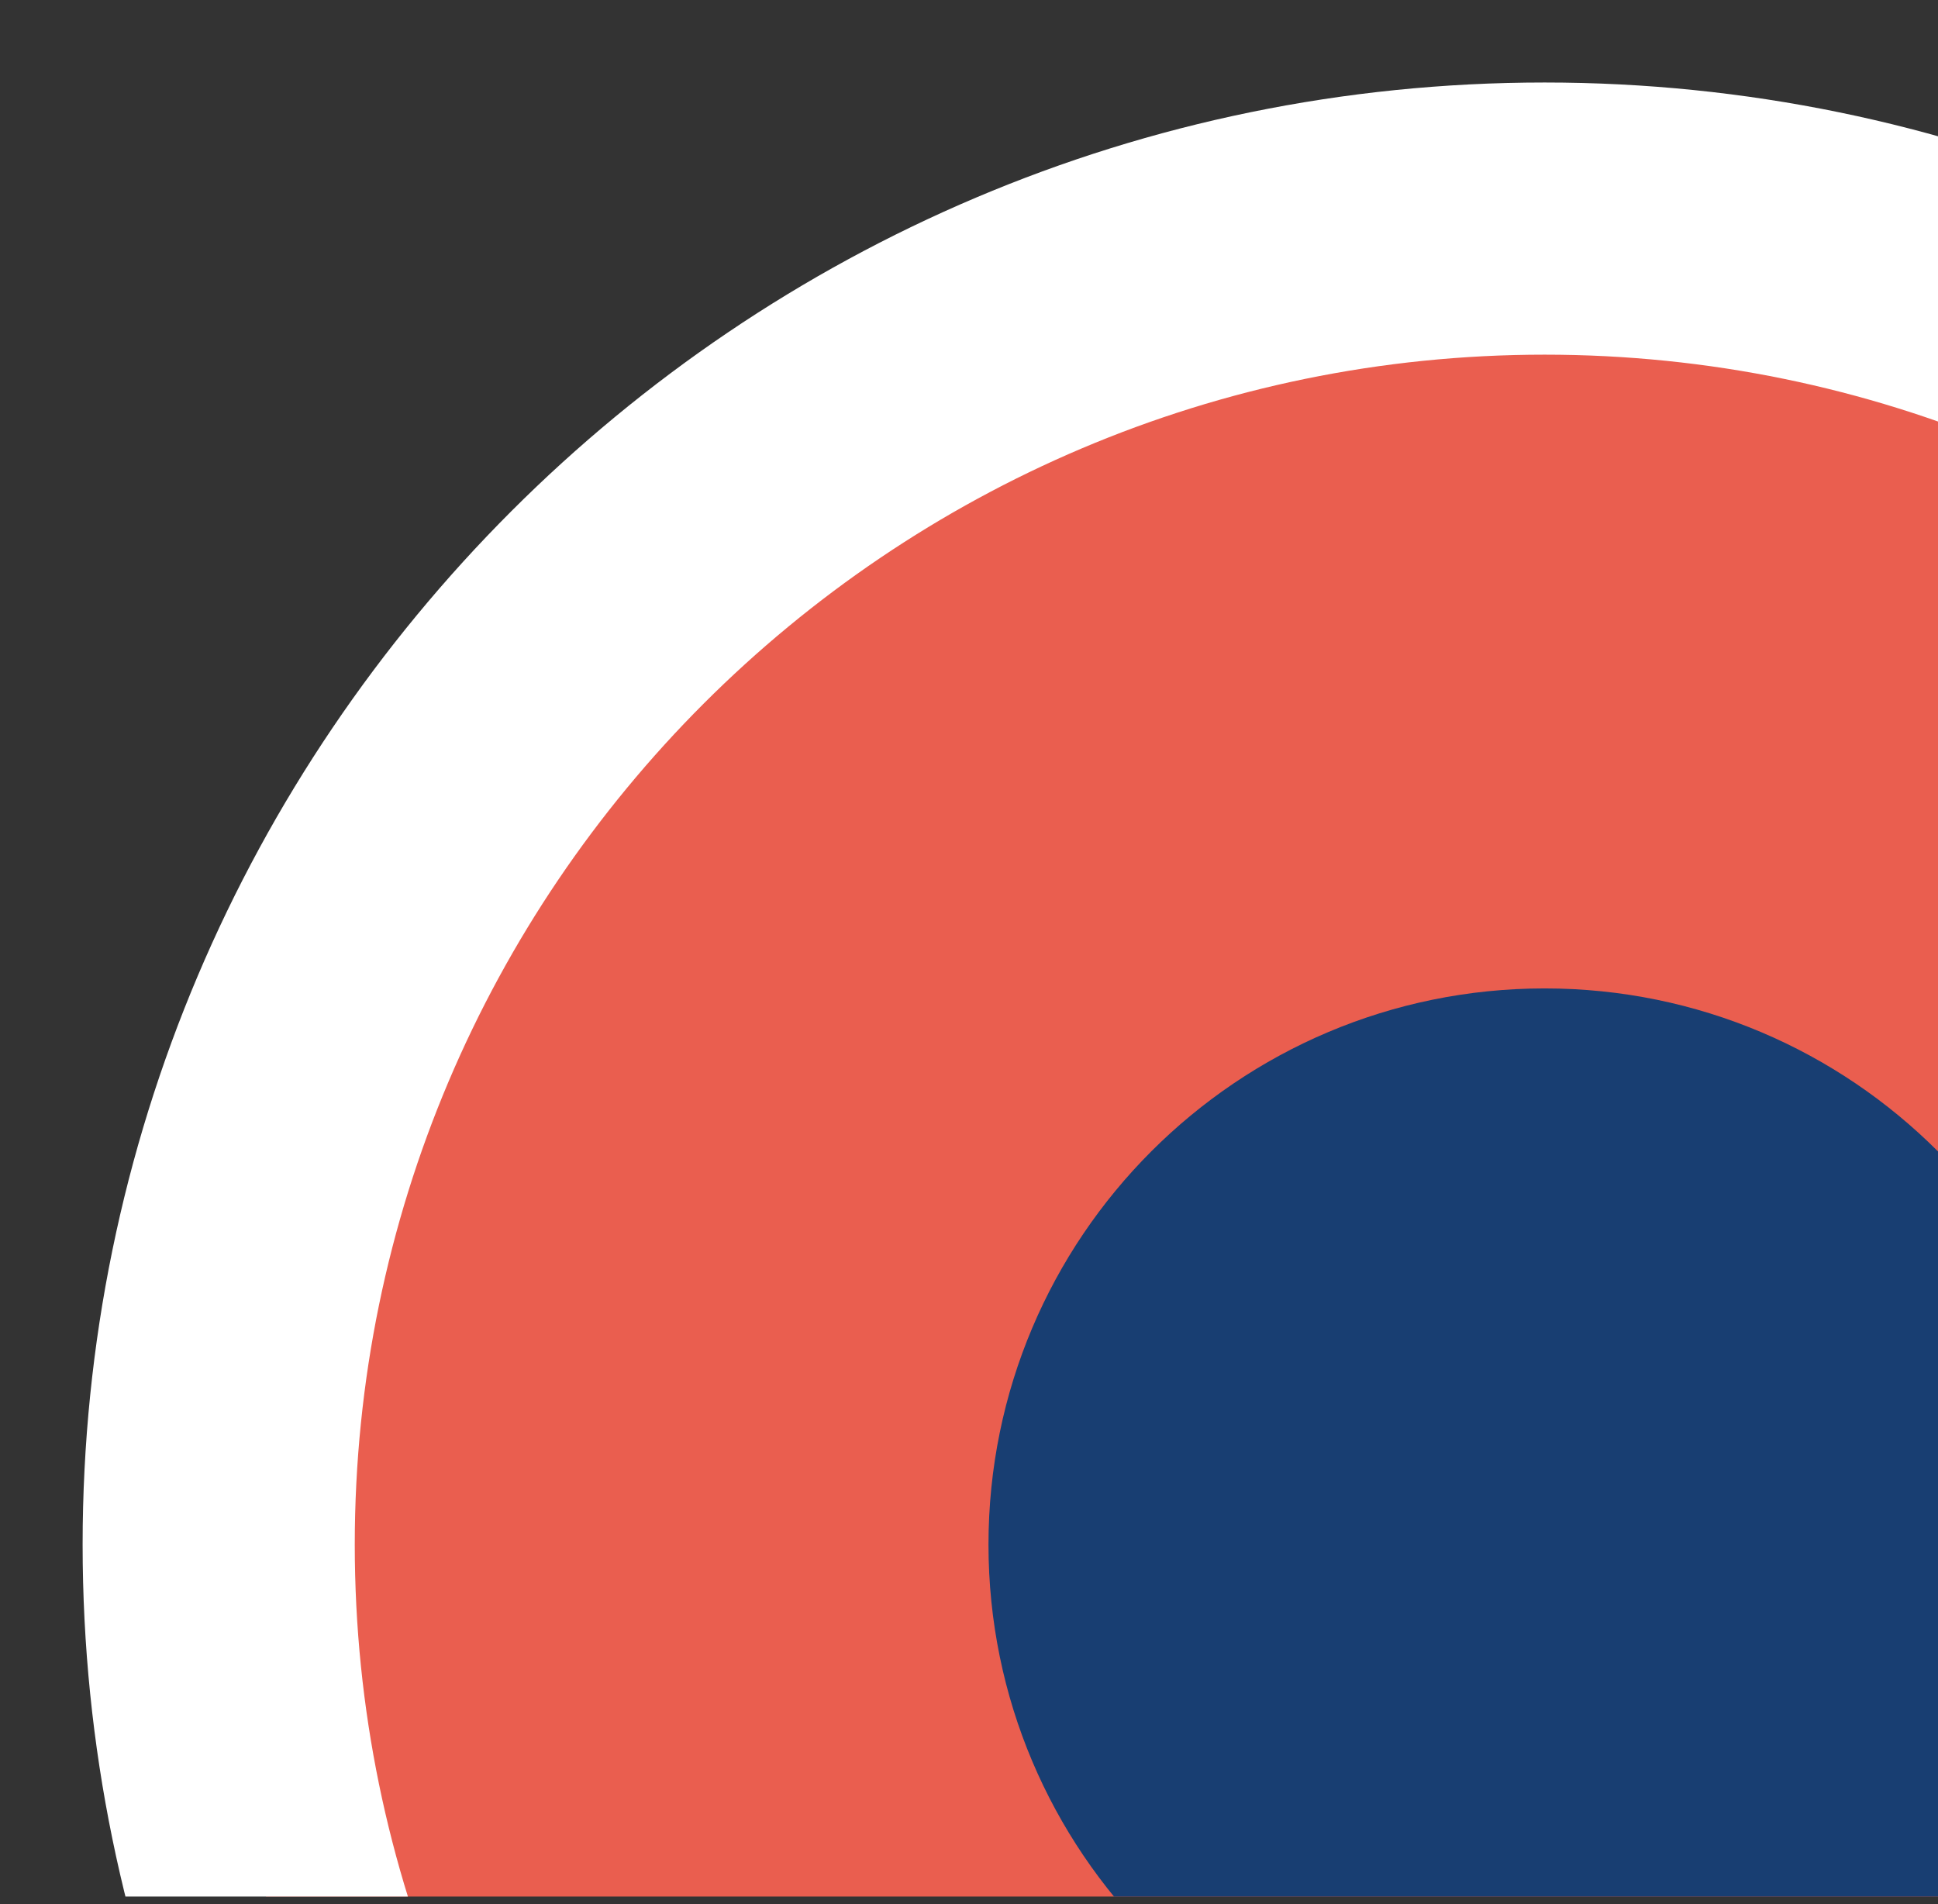
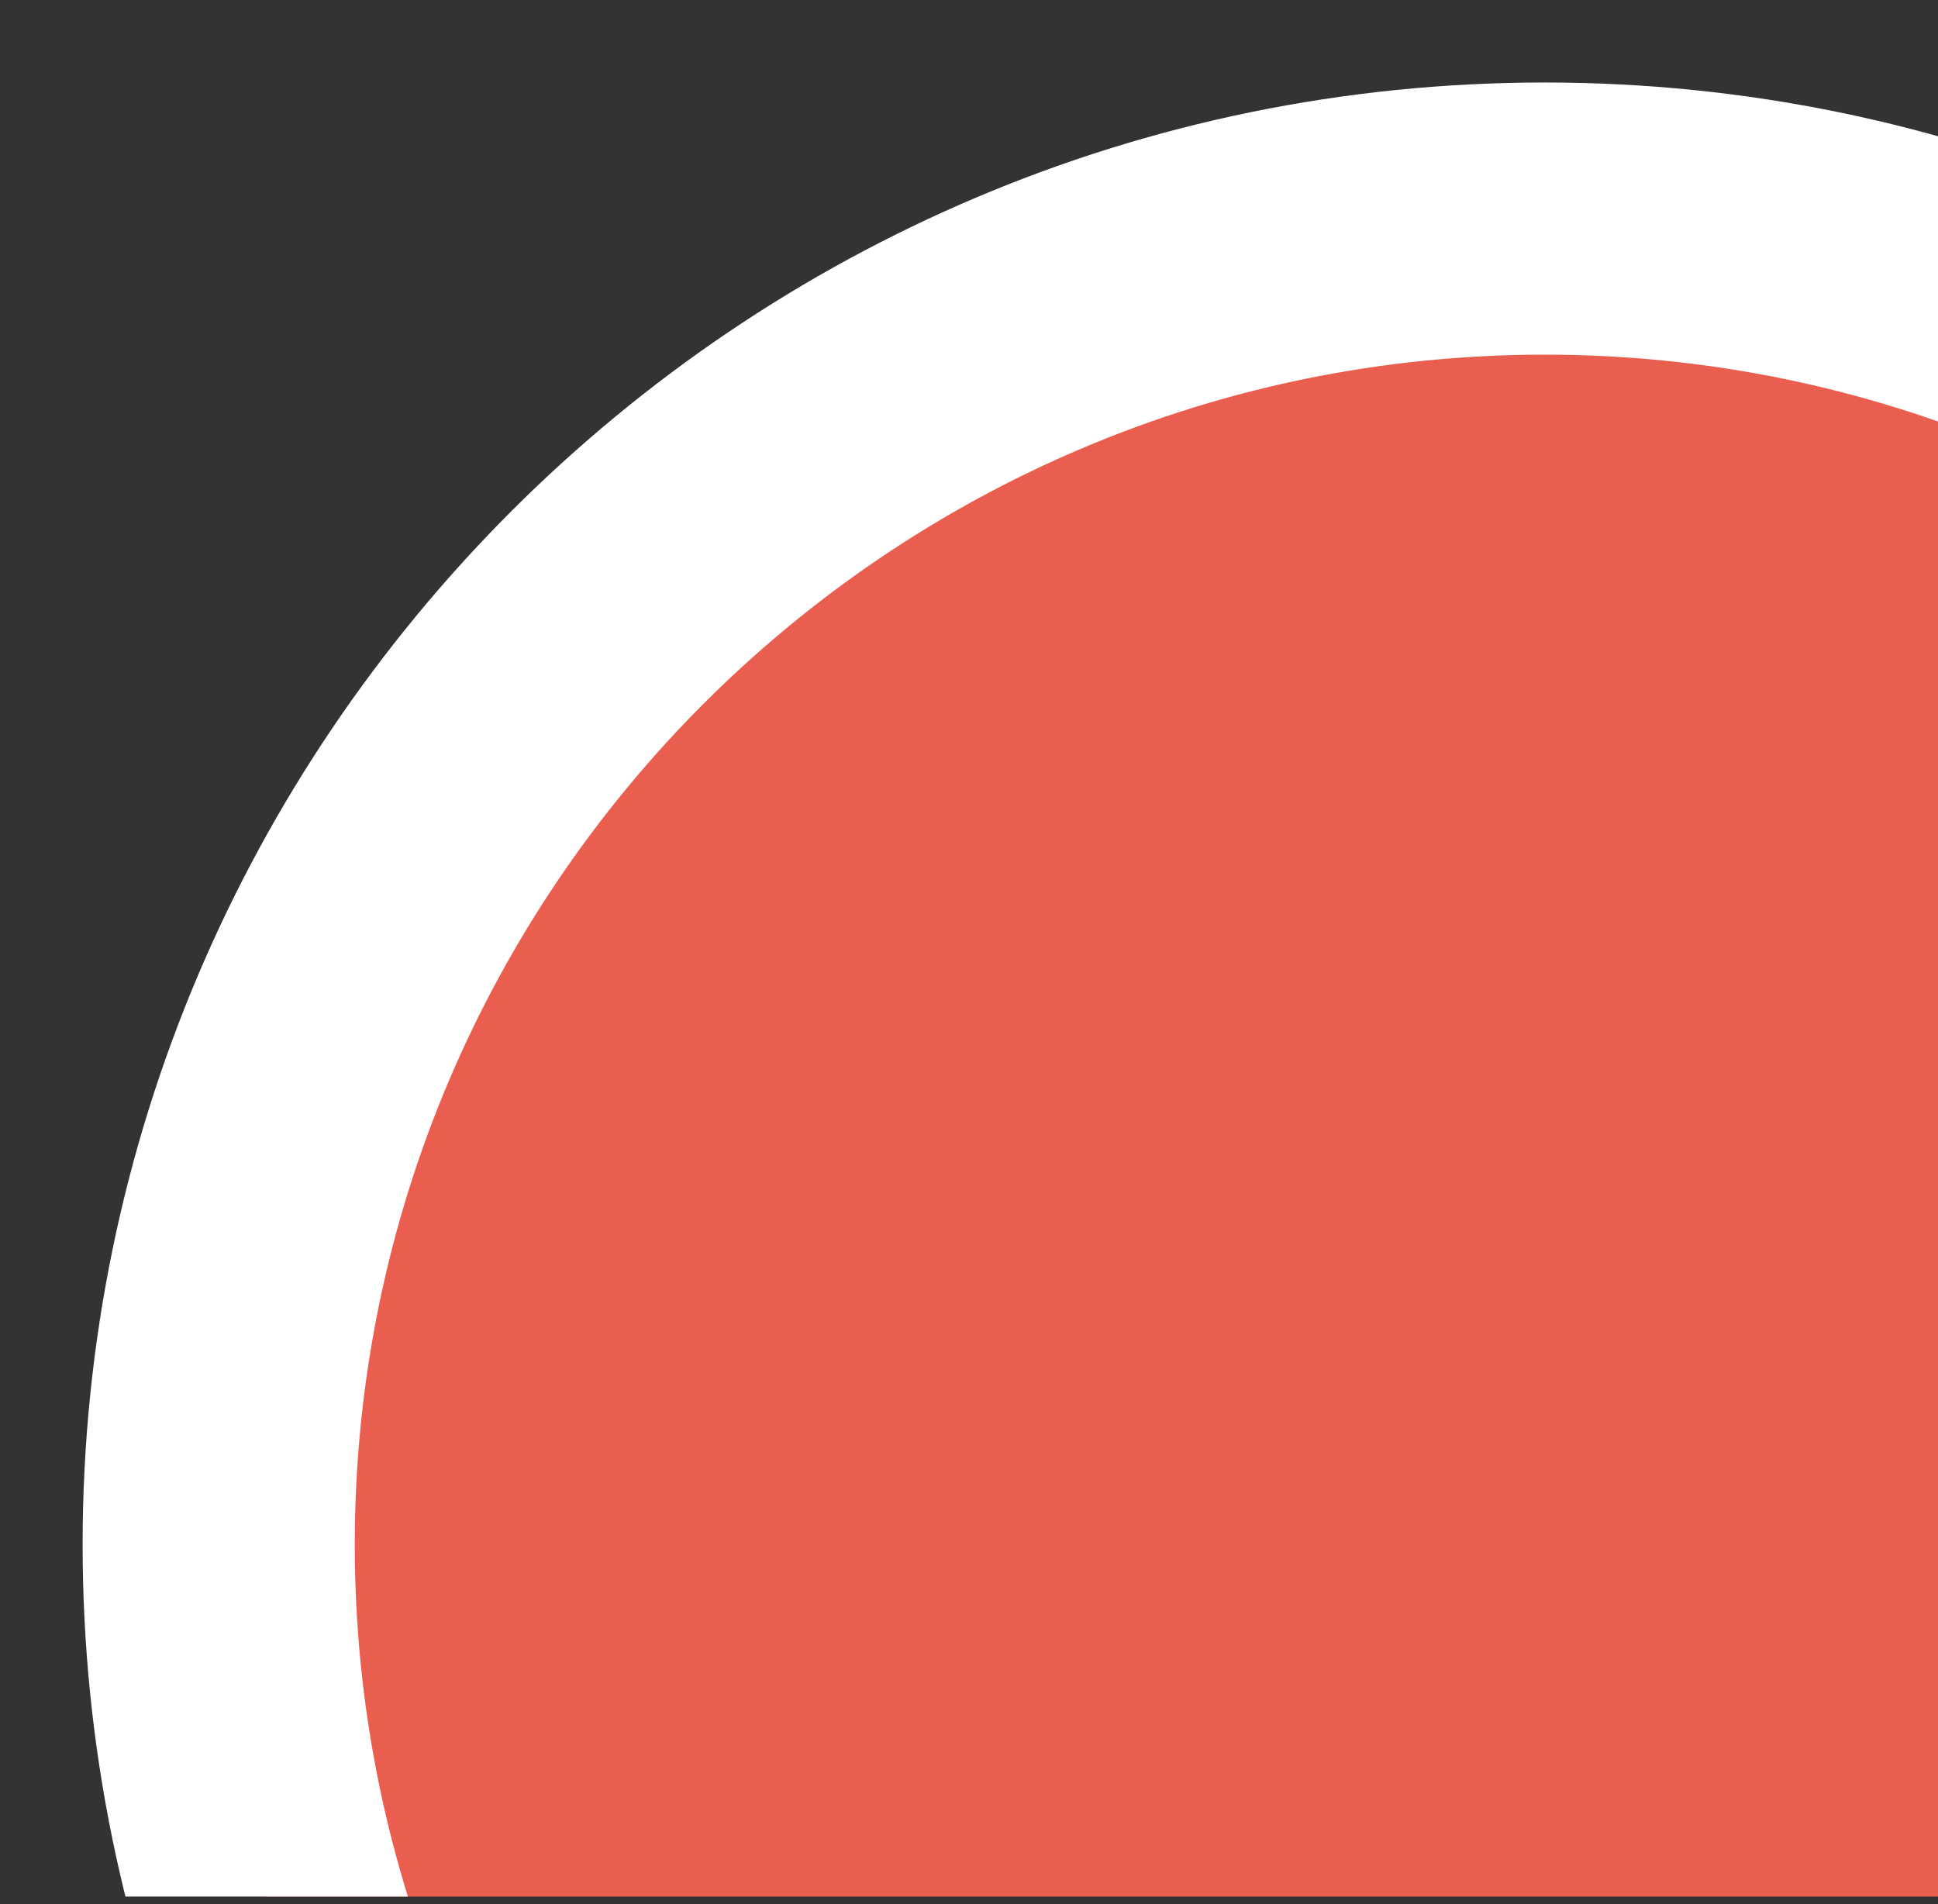
<svg xmlns="http://www.w3.org/2000/svg" width="171" height="168" viewBox="0 0 171 168" fill="none">
  <rect x="0" y="0" width="171" height="168" fill="#333333" stroke="none" />
  <g clip-path="url(#clip0_20_5870)">
-     <path d="M253.277 136.279C253.277 200.887 200.898 253.265 136.291 253.265C71.683 253.265 19.305 200.887 19.305 136.279C19.305 71.671 71.683 19.293 136.291 19.293C200.898 19.293 253.277 71.671 253.277 136.279Z" fill="#EA5E4F" />
+     <path d="M253.277 136.279C253.277 200.887 200.898 253.265 136.291 253.265C71.683 253.265 19.305 200.887 19.305 136.279C19.305 71.671 71.683 19.293 136.291 19.293C200.898 19.293 253.277 71.671 253.277 136.279" fill="#EA5E4F" />
    <path d="M136.29 265.279C65.16 265.279 7.29 207.409 7.29 136.279C7.29 65.149 65.16 7.279 136.29 7.279C207.42 7.279 265.29 65.149 265.29 136.279C265.29 207.409 207.42 265.279 136.29 265.279ZM136.29 31.292C78.405 31.292 31.303 78.394 31.303 136.279C31.303 194.165 78.405 241.267 136.29 241.267C194.175 241.267 241.278 194.165 241.278 136.279C241.278 78.394 194.175 31.292 136.29 31.292Z" fill="white" />
-     <path d="M185.361 136.279C185.361 163.384 163.394 185.35 136.29 185.35C109.185 185.35 87.219 163.384 87.219 136.279C87.219 109.175 109.185 87.208 136.29 87.208C163.394 87.208 185.361 109.175 185.361 136.279Z" fill="#183E72" />
  </g>
  <defs>
    <clipPath id="clip0_20_5870">
      <rect width="171" height="167" fill="white" transform="translate(0 0.334)" />
    </clipPath>
  </defs>
</svg>